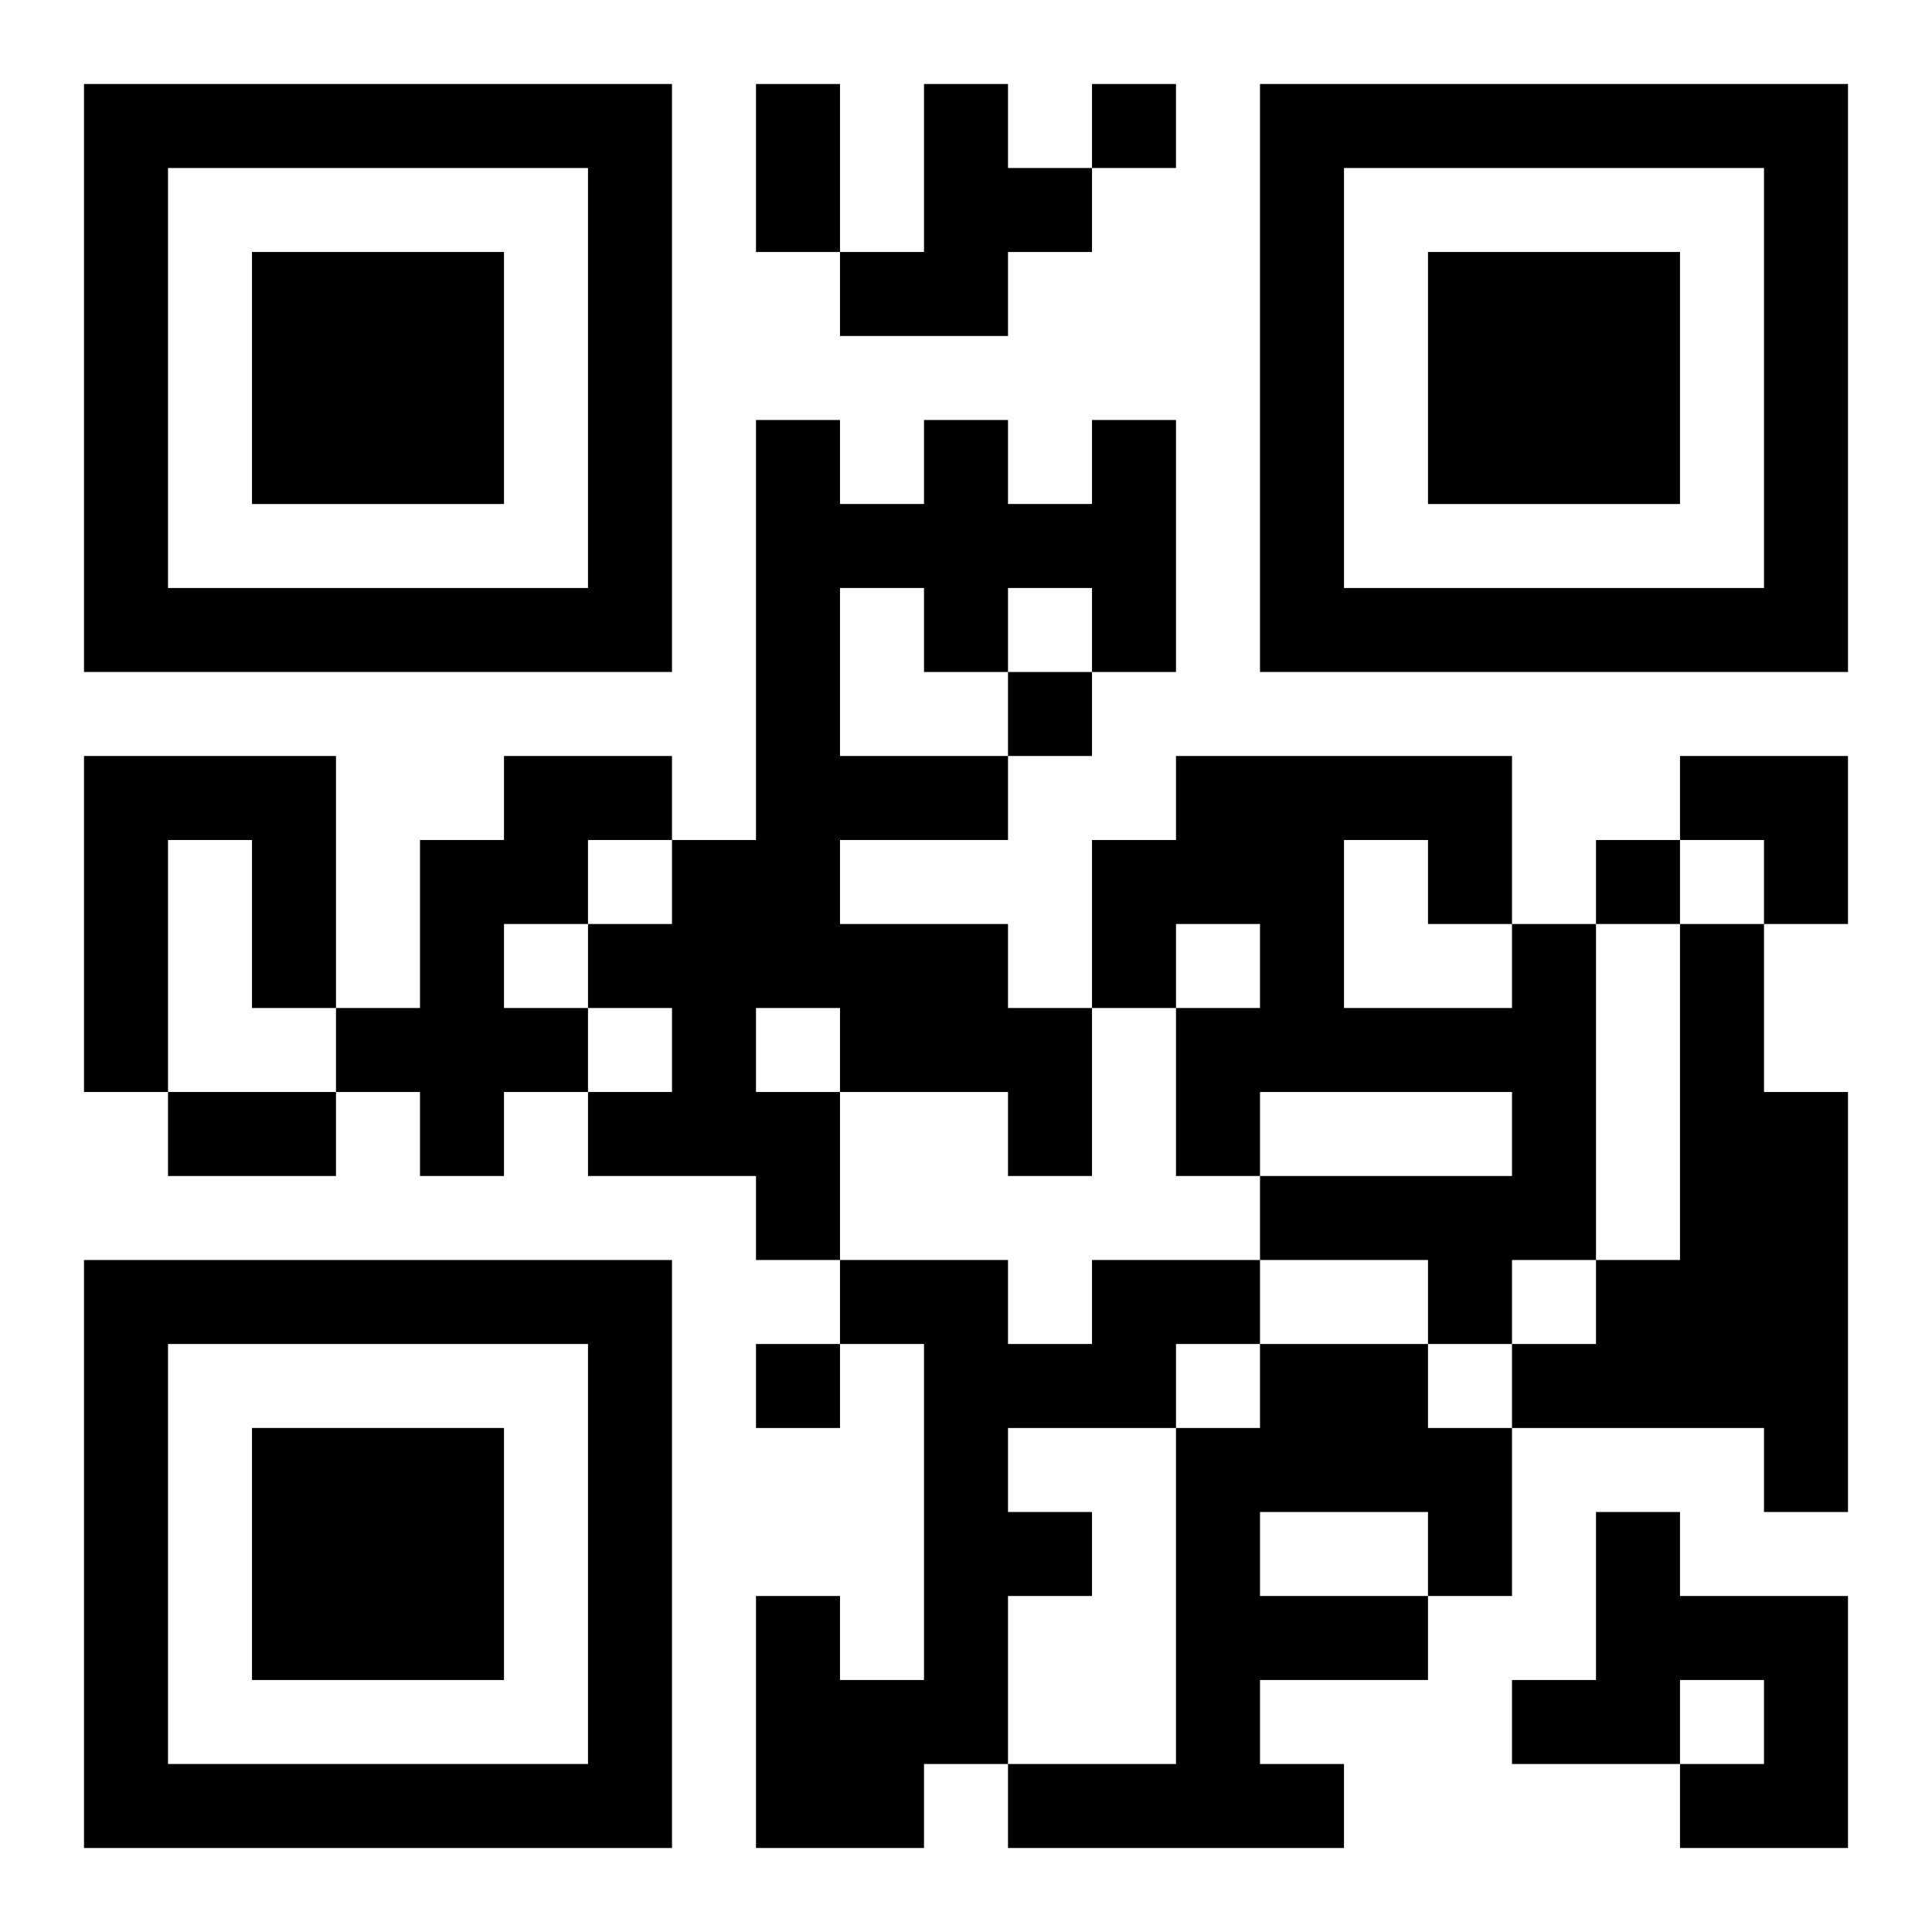
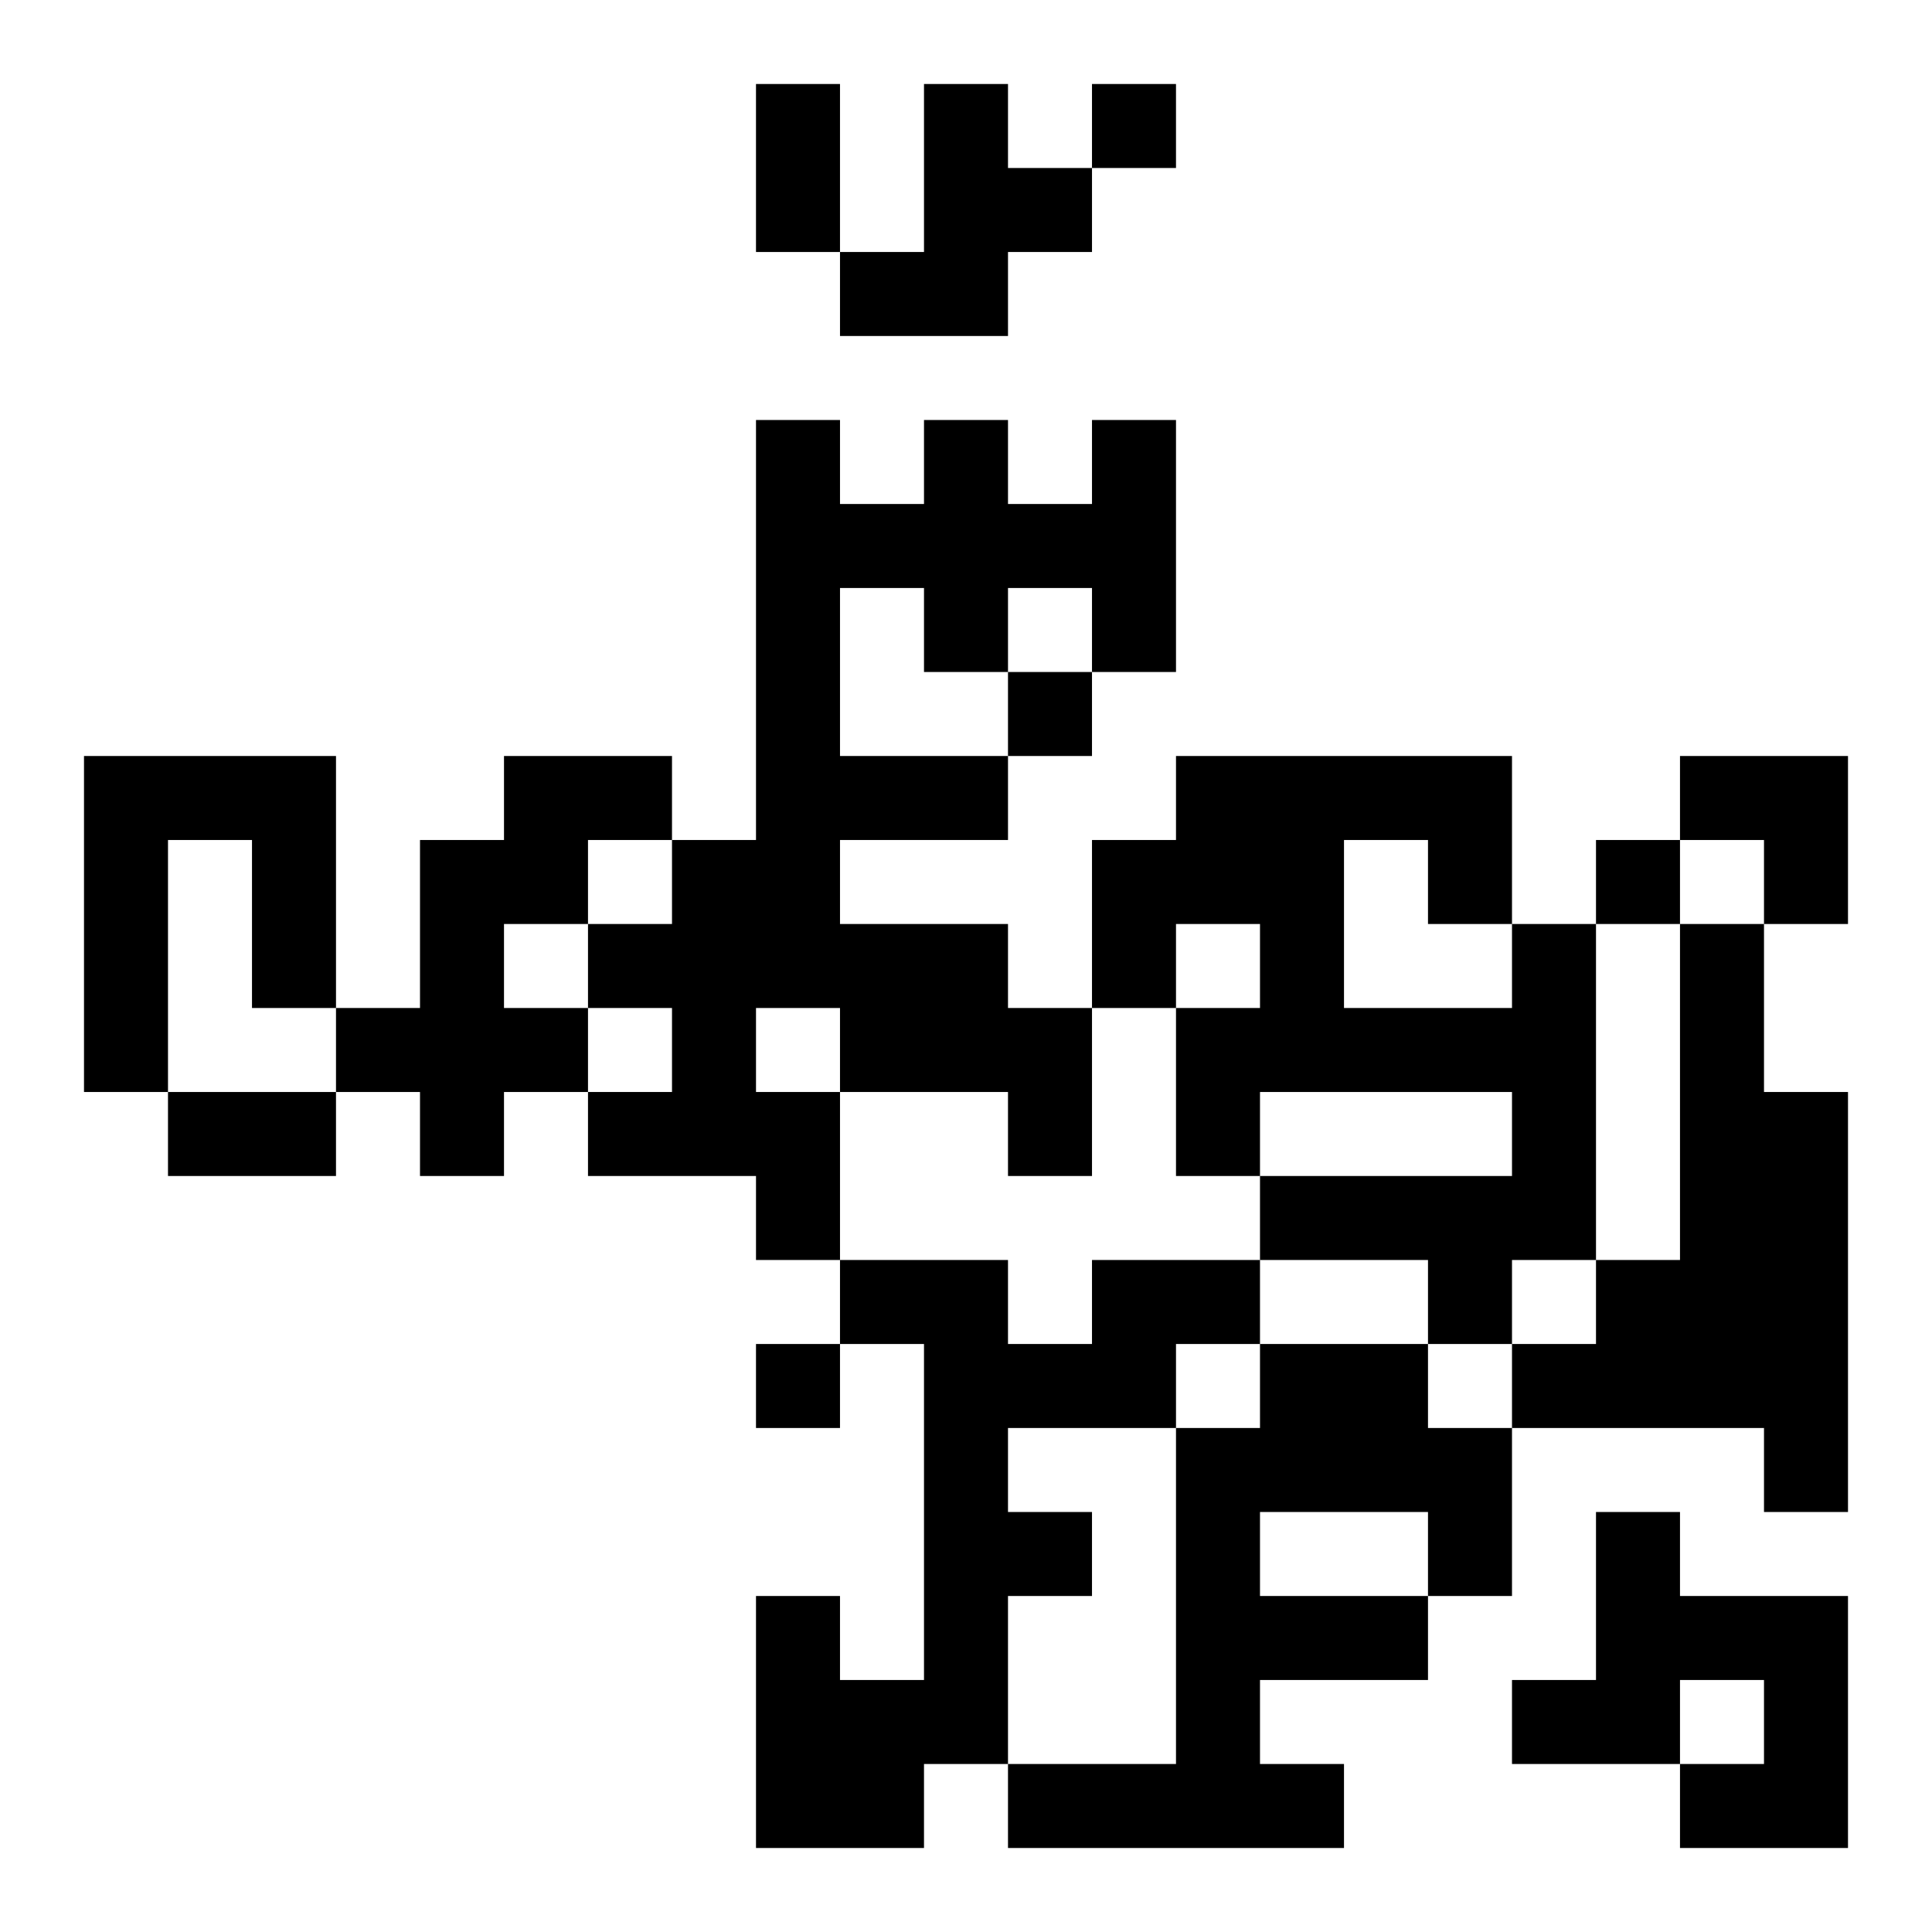
<svg xmlns="http://www.w3.org/2000/svg" xmlns:xlink="http://www.w3.org/1999/xlink" width="250" height="250" baseProfile="full" version="1.1" viewBox="-1 -1 23 23">
  <symbol id="a">
-     <path d="m0 7v7h7v-7h-7zm1 1h5v5h-5v-5zm1 1v3h3v-3h-3z" />
-   </symbol>
+     </symbol>
  <use y="-7" xlink:href="#a" />
  <use y="7" xlink:href="#a" />
  <use x="14" y="-7" xlink:href="#a" />
  <path d="m10 0h1v1h1v1h-1v1h-2v-1h1v-2m2 4h1v3h-1v-1h-1v1h-1v-1h-1v2h2v1h-2v1h2v1h1v2h-1v-1h-2v2h-1v-1h-2v-1h1v-1h-1v-1h1v-1h1v-5h1v1h1v-1h1v1h1v-1m-4 7v1h1v-1h-1m-8-3h3v3h-1v-2h-1v3h-1v-4m5 0h2v1h-1v1h-1v1h1v1h-1v1h-1v-1h-1v-1h1v-2h1v-1m12 2h1v4h-1v1h-1v-1h-2v-1h3v-1h-3v1h-1v-2h1v-1h-1v1h-1v-2h1v-1h4v2m-2-1v2h2v-1h-1v-1h-1m4 1h1v2h1v5h-1v-1h-3v-1h1v-1h1v-4m-7 4h2v1h-1v1h-2v1h1v1h-1v2h-1v1h-2v-3h1v1h1v-4h-1v-1h2v1h1v-1m2 1h2v1h1v2h-1v1h-2v1h1v1h-4v-1h2v-4h1v-1m0 2v1h2v-1h-2m4 0h1v1h2v3h-2v-1h1v-1h-1v1h-2v-1h1v-2m-6-17v1h1v-1h-1m-1 7v1h1v-1h-1m7 2v1h1v-1h-1m-10 6v1h1v-1h-1m0-15h1v2h-1v-2m-7 12h2v1h-2v-1m18-4h2v2h-1v-1h-1z" />
</svg>